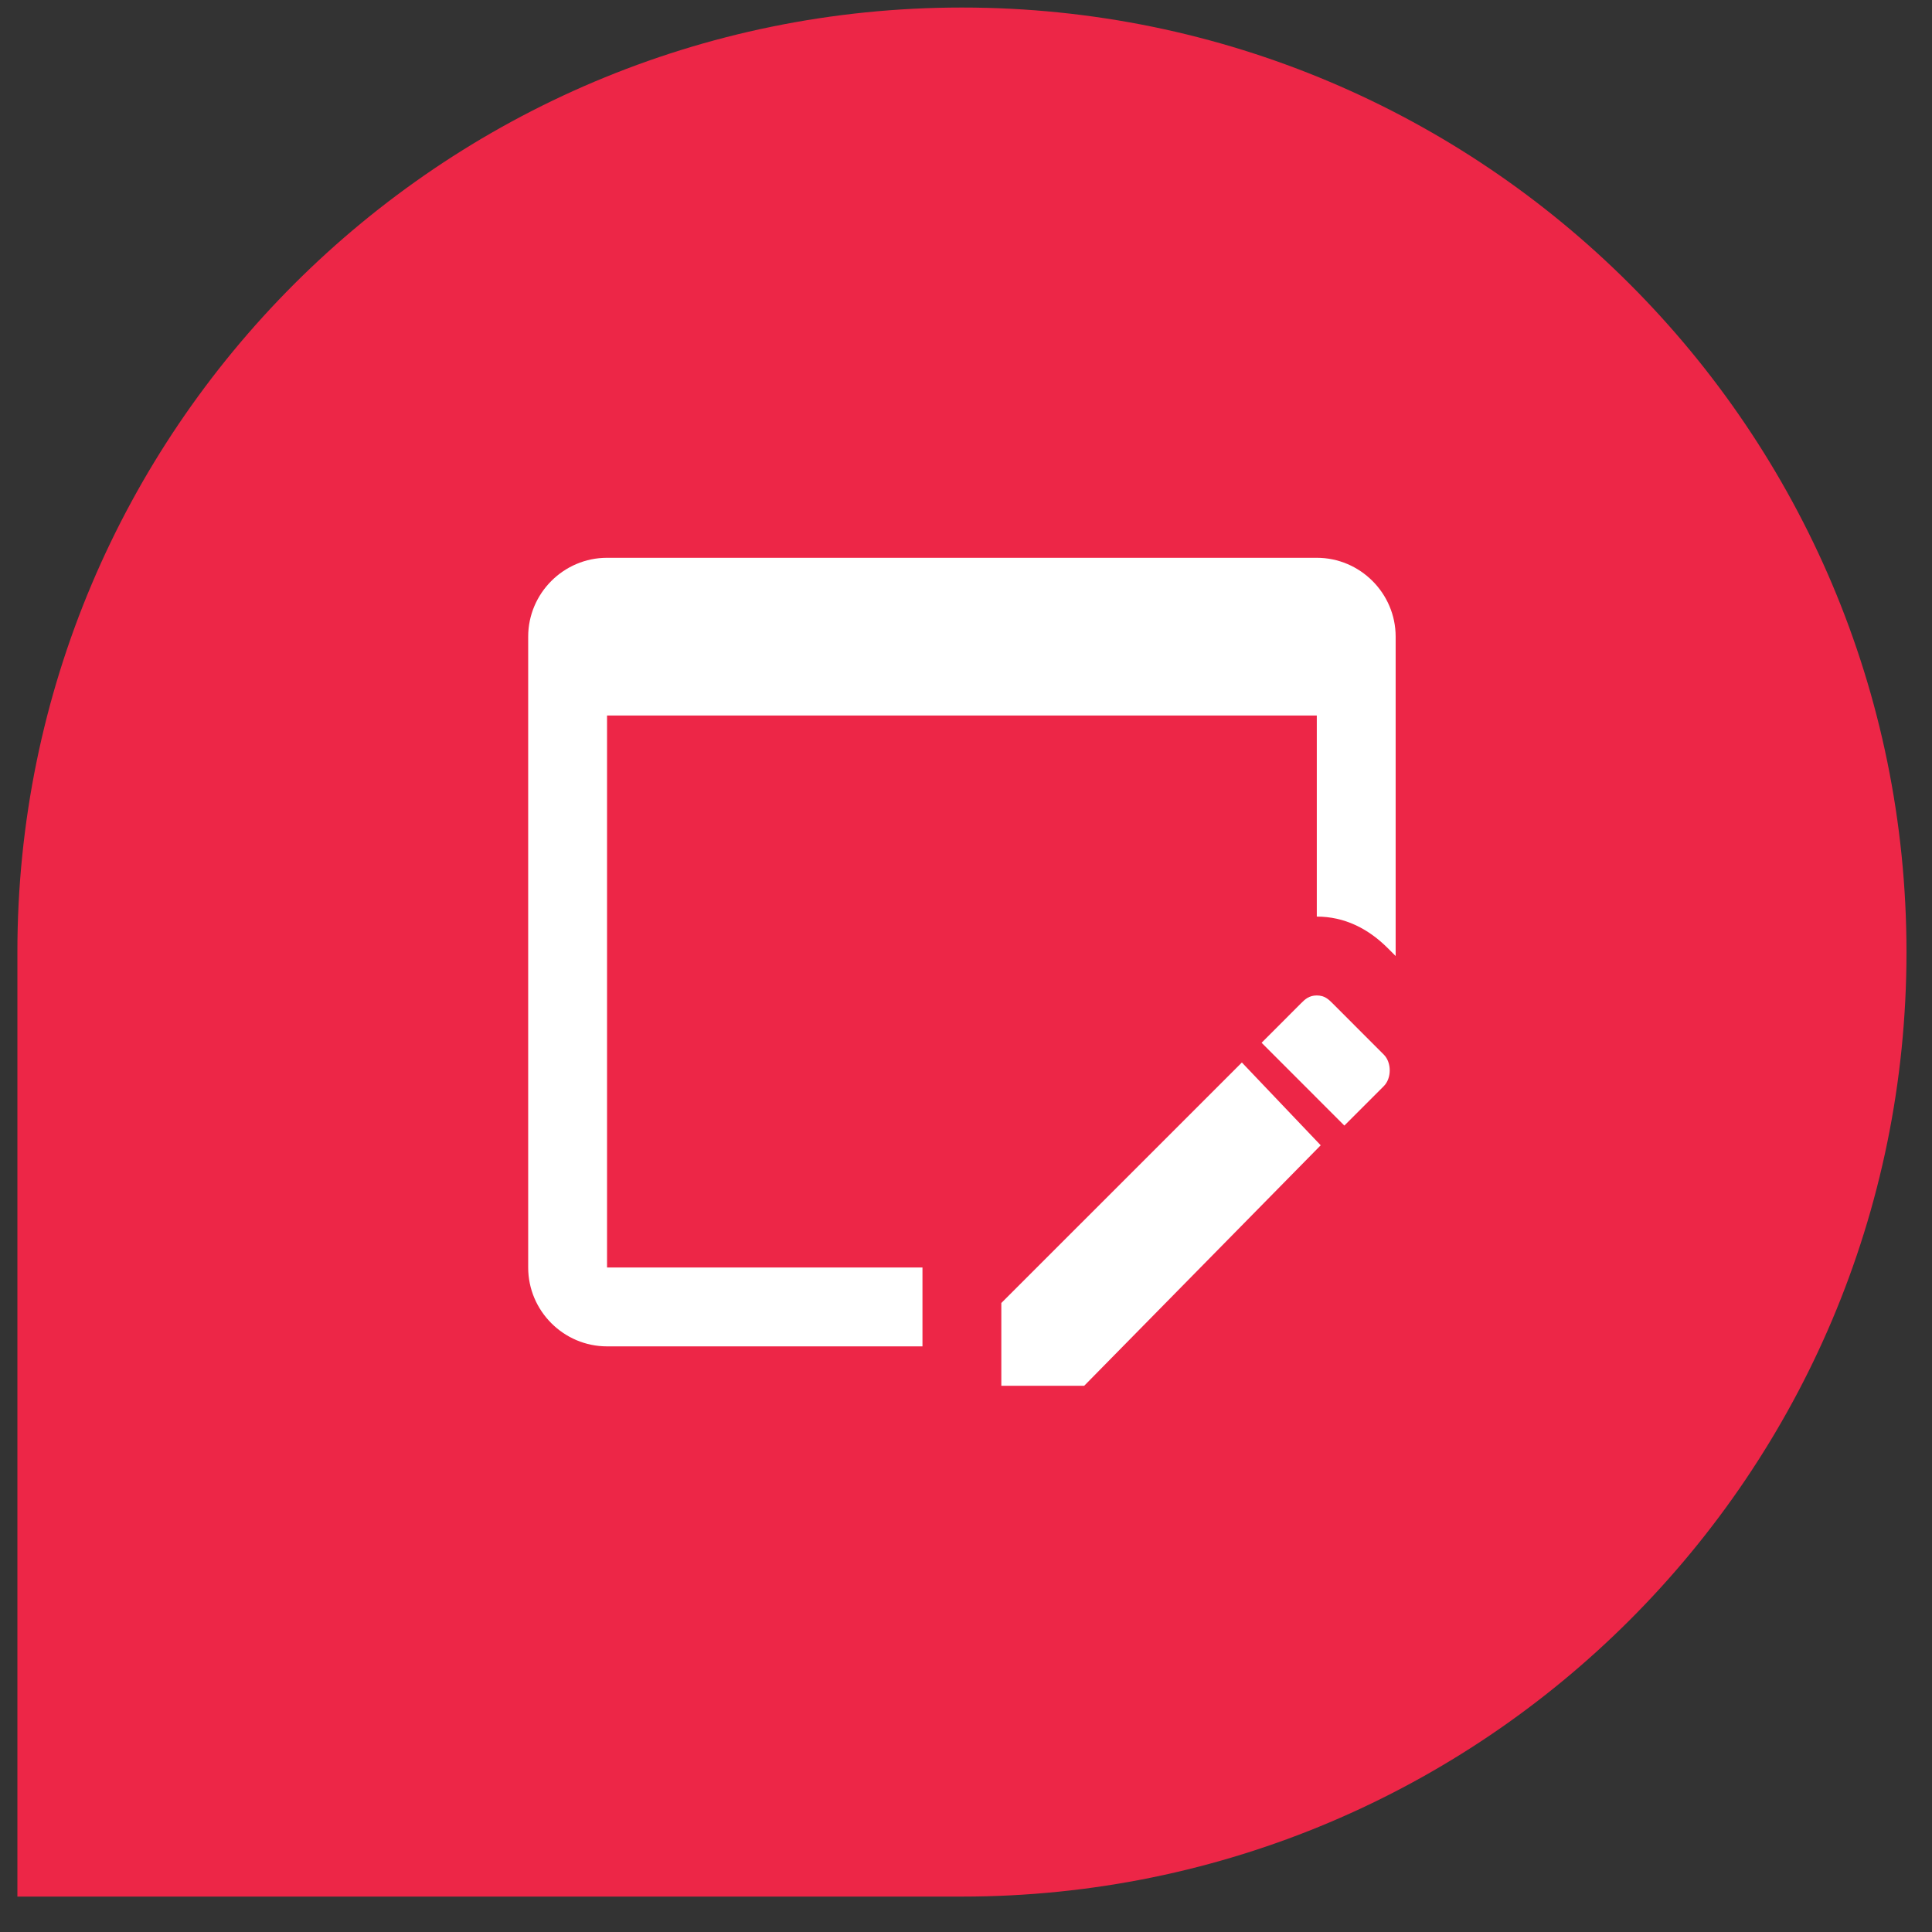
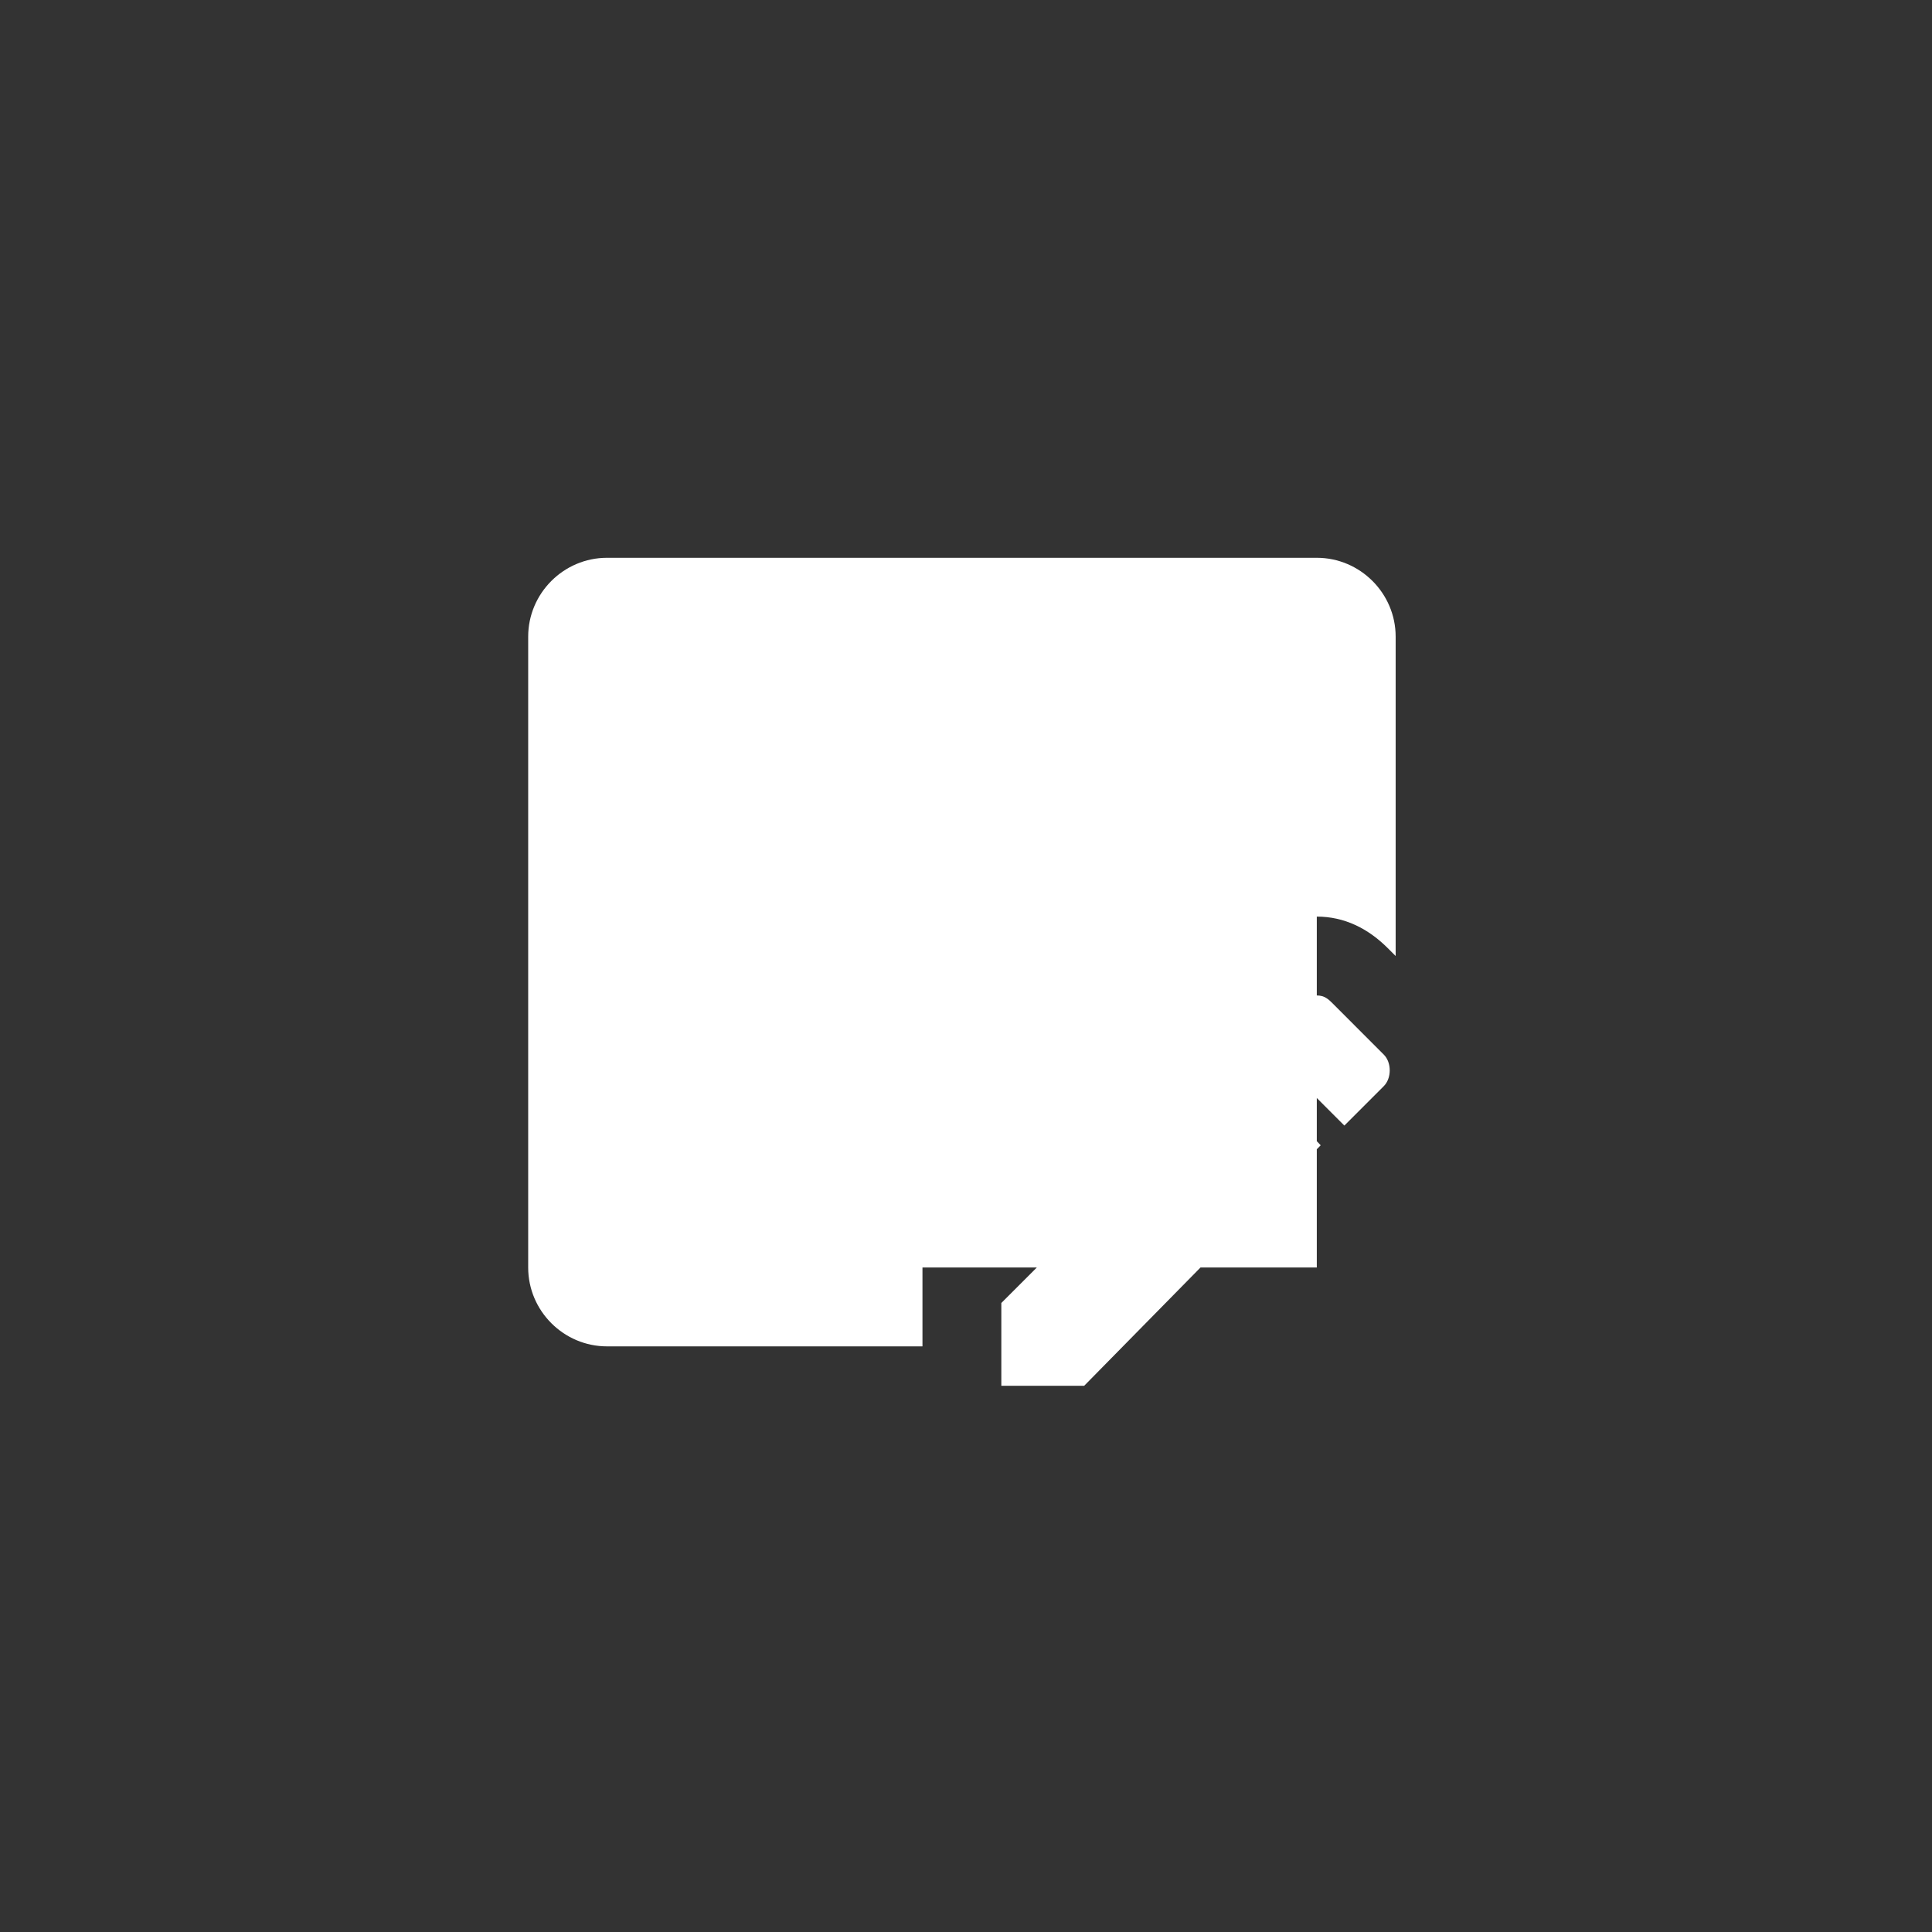
<svg xmlns="http://www.w3.org/2000/svg" width="49" height="49" viewBox="0 0 49 49" fill="none">
  <rect x="0" y="0" width="49" height="49" fill="#333333" stroke="none" />
-   <path d="M0.441 24.147C0.441 10.916 11.167 0.191 24.397 0.191V0.191C37.627 0.191 48.353 10.916 48.353 24.147V24.147C48.353 37.377 37.627 48.102 24.397 48.102H0.441V24.147Z" fill="#ED2647" />
-   <path d="M23.396 32.147V34.147H15.396C14.296 34.147 13.396 33.247 13.396 32.147V16.147C13.396 15.047 14.296 14.147 15.396 14.147H33.397C34.496 14.147 35.397 15.047 35.397 16.147V24.247L35.197 24.047C34.697 23.547 34.096 23.247 33.397 23.247V18.147H15.396V32.147H23.396ZM33.797 25.447L35.096 26.747C35.297 26.947 35.297 27.347 35.096 27.547L34.096 28.547L31.997 26.447L32.996 25.447C33.096 25.347 33.197 25.247 33.397 25.247C33.596 25.247 33.697 25.347 33.797 25.447ZM33.496 29.047L27.497 35.147H25.396V33.047L31.497 26.947L33.496 29.047Z" fill="white" />
+   <path d="M23.396 32.147V34.147H15.396C14.296 34.147 13.396 33.247 13.396 32.147V16.147C13.396 15.047 14.296 14.147 15.396 14.147H33.397C34.496 14.147 35.397 15.047 35.397 16.147V24.247L35.197 24.047C34.697 23.547 34.096 23.247 33.397 23.247V18.147V32.147H23.396ZM33.797 25.447L35.096 26.747C35.297 26.947 35.297 27.347 35.096 27.547L34.096 28.547L31.997 26.447L32.996 25.447C33.096 25.347 33.197 25.247 33.397 25.247C33.596 25.247 33.697 25.347 33.797 25.447ZM33.496 29.047L27.497 35.147H25.396V33.047L31.497 26.947L33.496 29.047Z" fill="white" />
</svg>